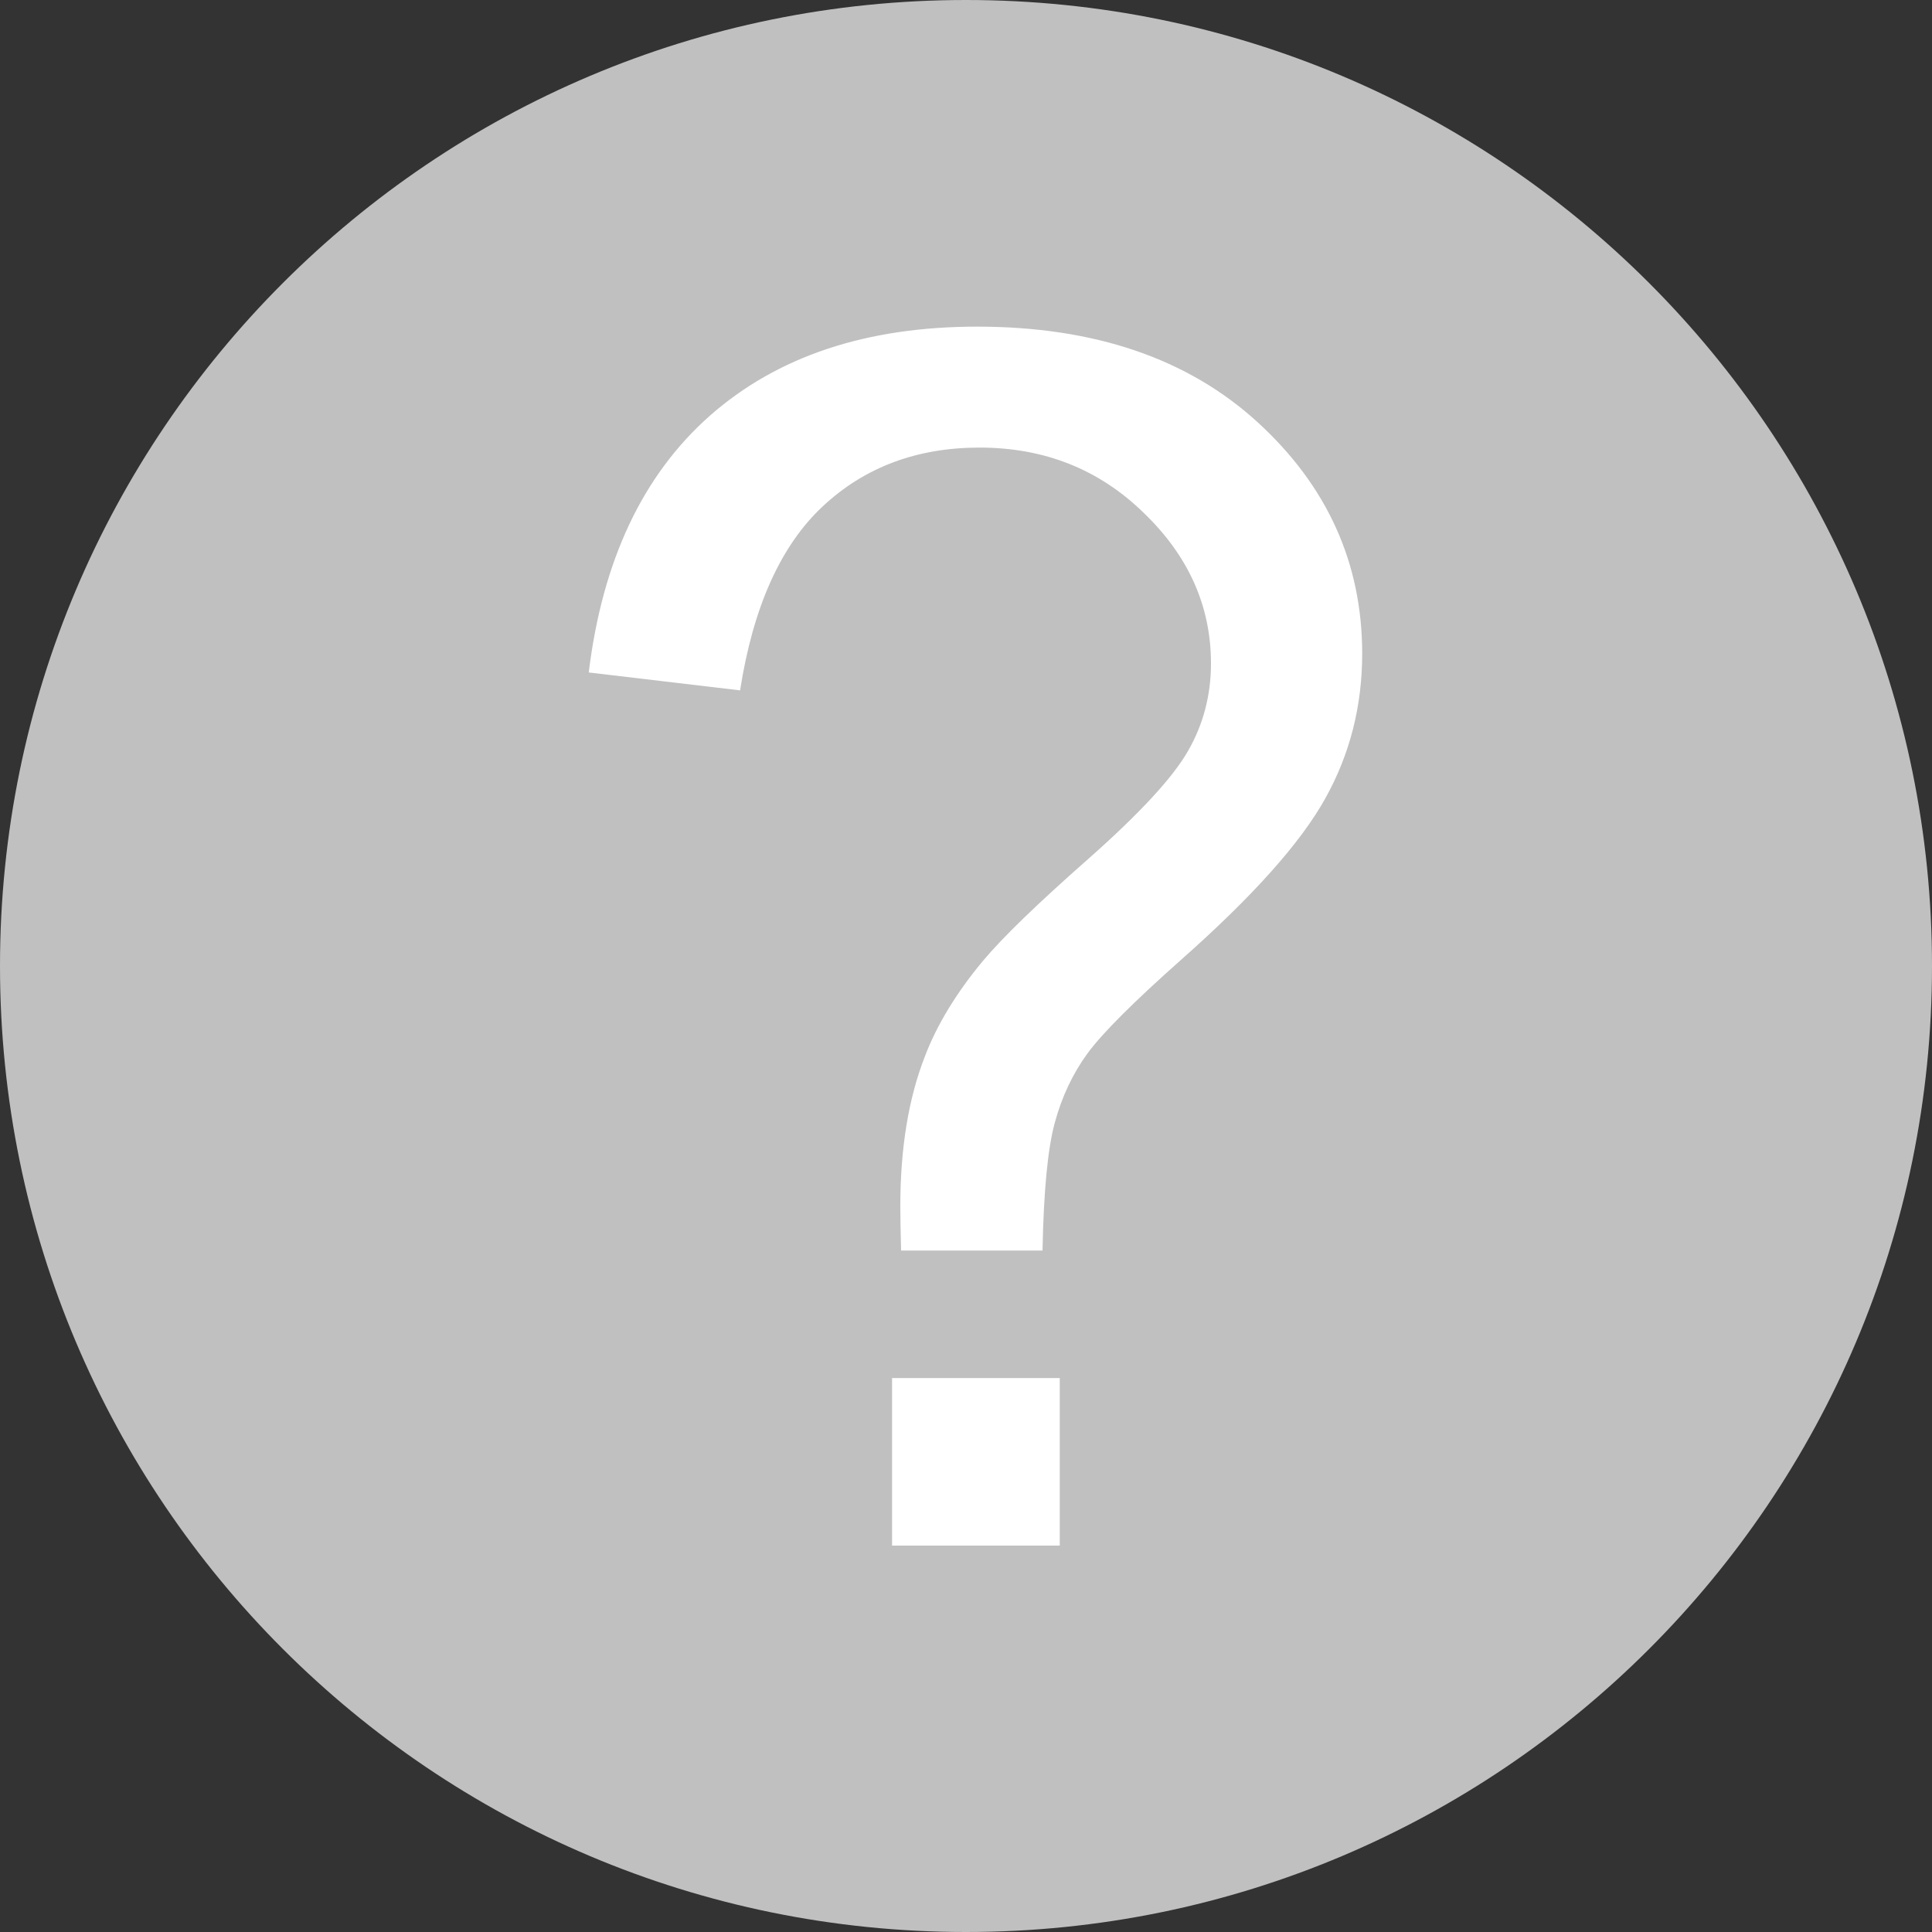
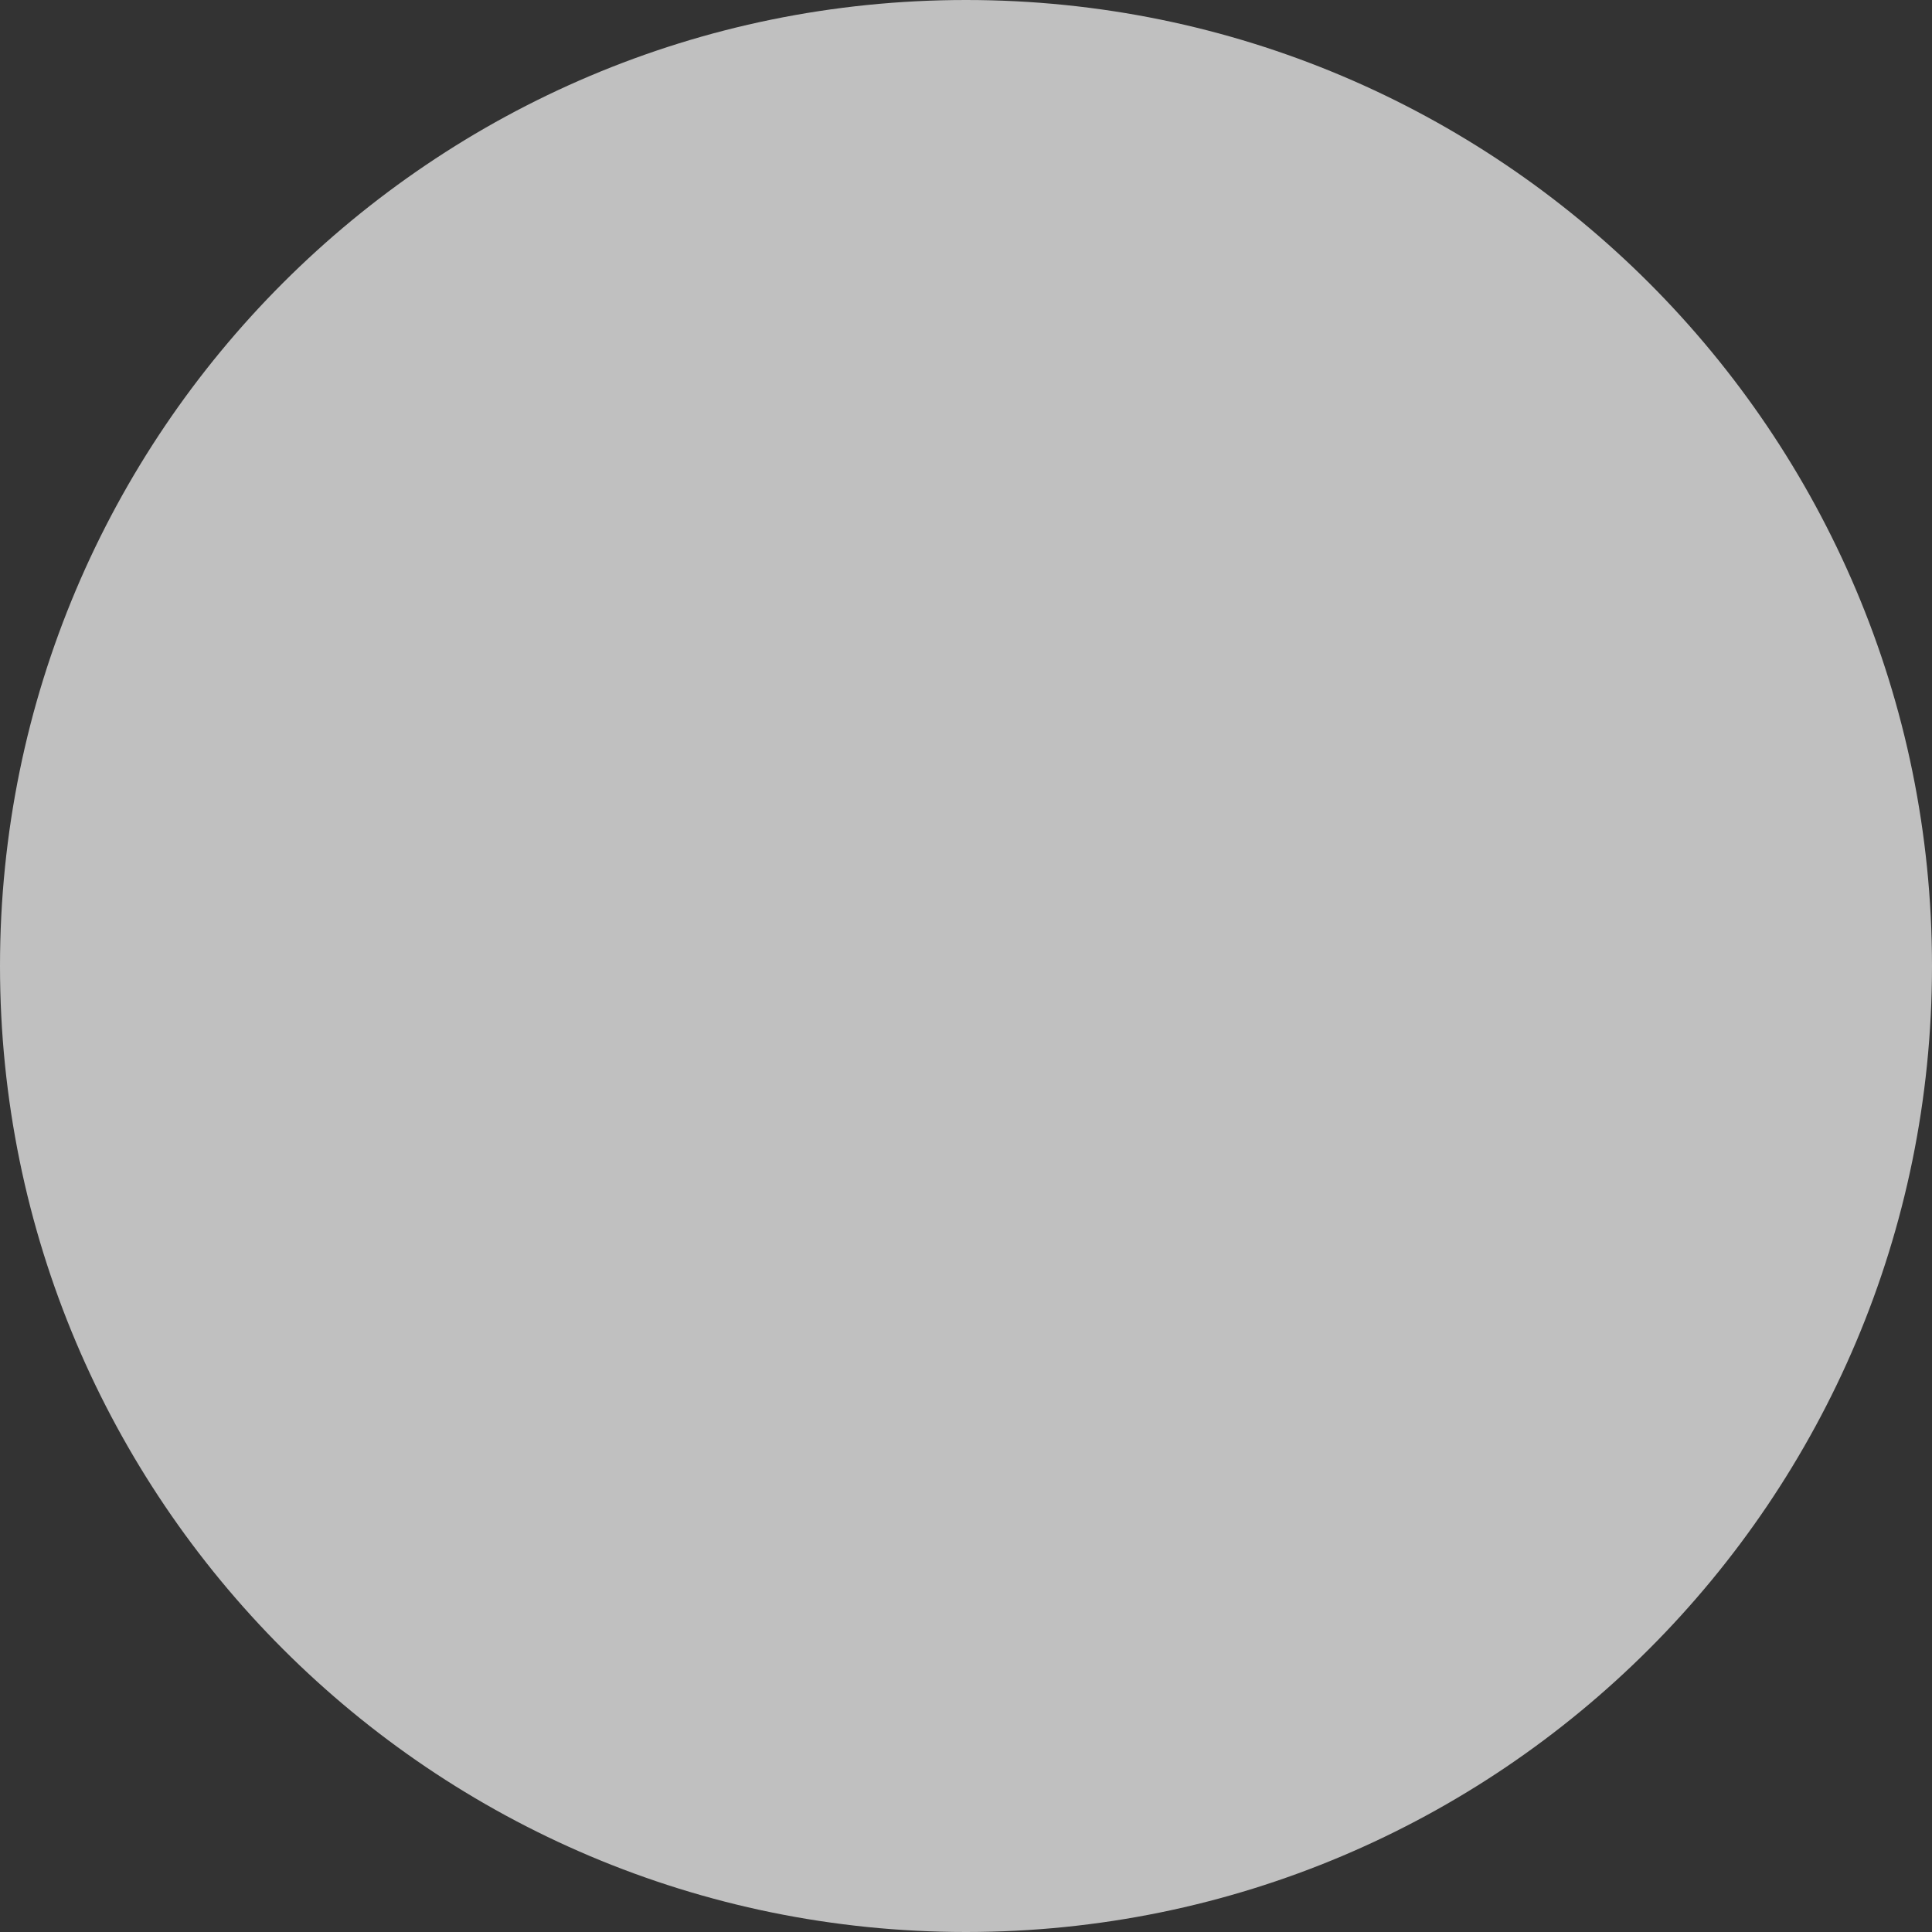
<svg xmlns="http://www.w3.org/2000/svg" width="15" height="15" viewBox="0 0 15 15" fill="none">
  <rect x="0" y="0" width="15" height="15" fill="#333333" stroke="none" />
  <path d="M15 7.5C15 11.642 11.642 15 7.5 15C3.358 15 0 11.642 0 7.5C0 3.358 3.358 0 7.5 0C11.642 0 15 3.358 15 7.5Z" fill="#C0C0C0" />
-   <path d="M6.996 9.709C6.992 9.556 6.99 9.442 6.99 9.366C6.99 8.917 7.053 8.53 7.18 8.204C7.273 7.959 7.423 7.711 7.631 7.461C7.783 7.279 8.056 7.015 8.45 6.668C8.847 6.317 9.106 6.037 9.224 5.83C9.343 5.623 9.402 5.396 9.402 5.151C9.402 4.707 9.228 4.317 8.881 3.983C8.534 3.644 8.109 3.475 7.605 3.475C7.119 3.475 6.713 3.627 6.387 3.932C6.061 4.237 5.847 4.713 5.746 5.36L4.571 5.221C4.677 4.353 4.99 3.689 5.511 3.228C6.035 2.766 6.727 2.536 7.586 2.536C8.496 2.536 9.222 2.783 9.764 3.278C10.305 3.773 10.576 4.372 10.576 5.075C10.576 5.481 10.481 5.855 10.29 6.198C10.1 6.541 9.728 6.958 9.173 7.449C8.801 7.779 8.558 8.022 8.443 8.179C8.329 8.335 8.244 8.515 8.189 8.718C8.134 8.921 8.103 9.251 8.094 9.709H6.996ZM6.926 12V10.699H8.228V12H6.926Z" fill="white" />
</svg>